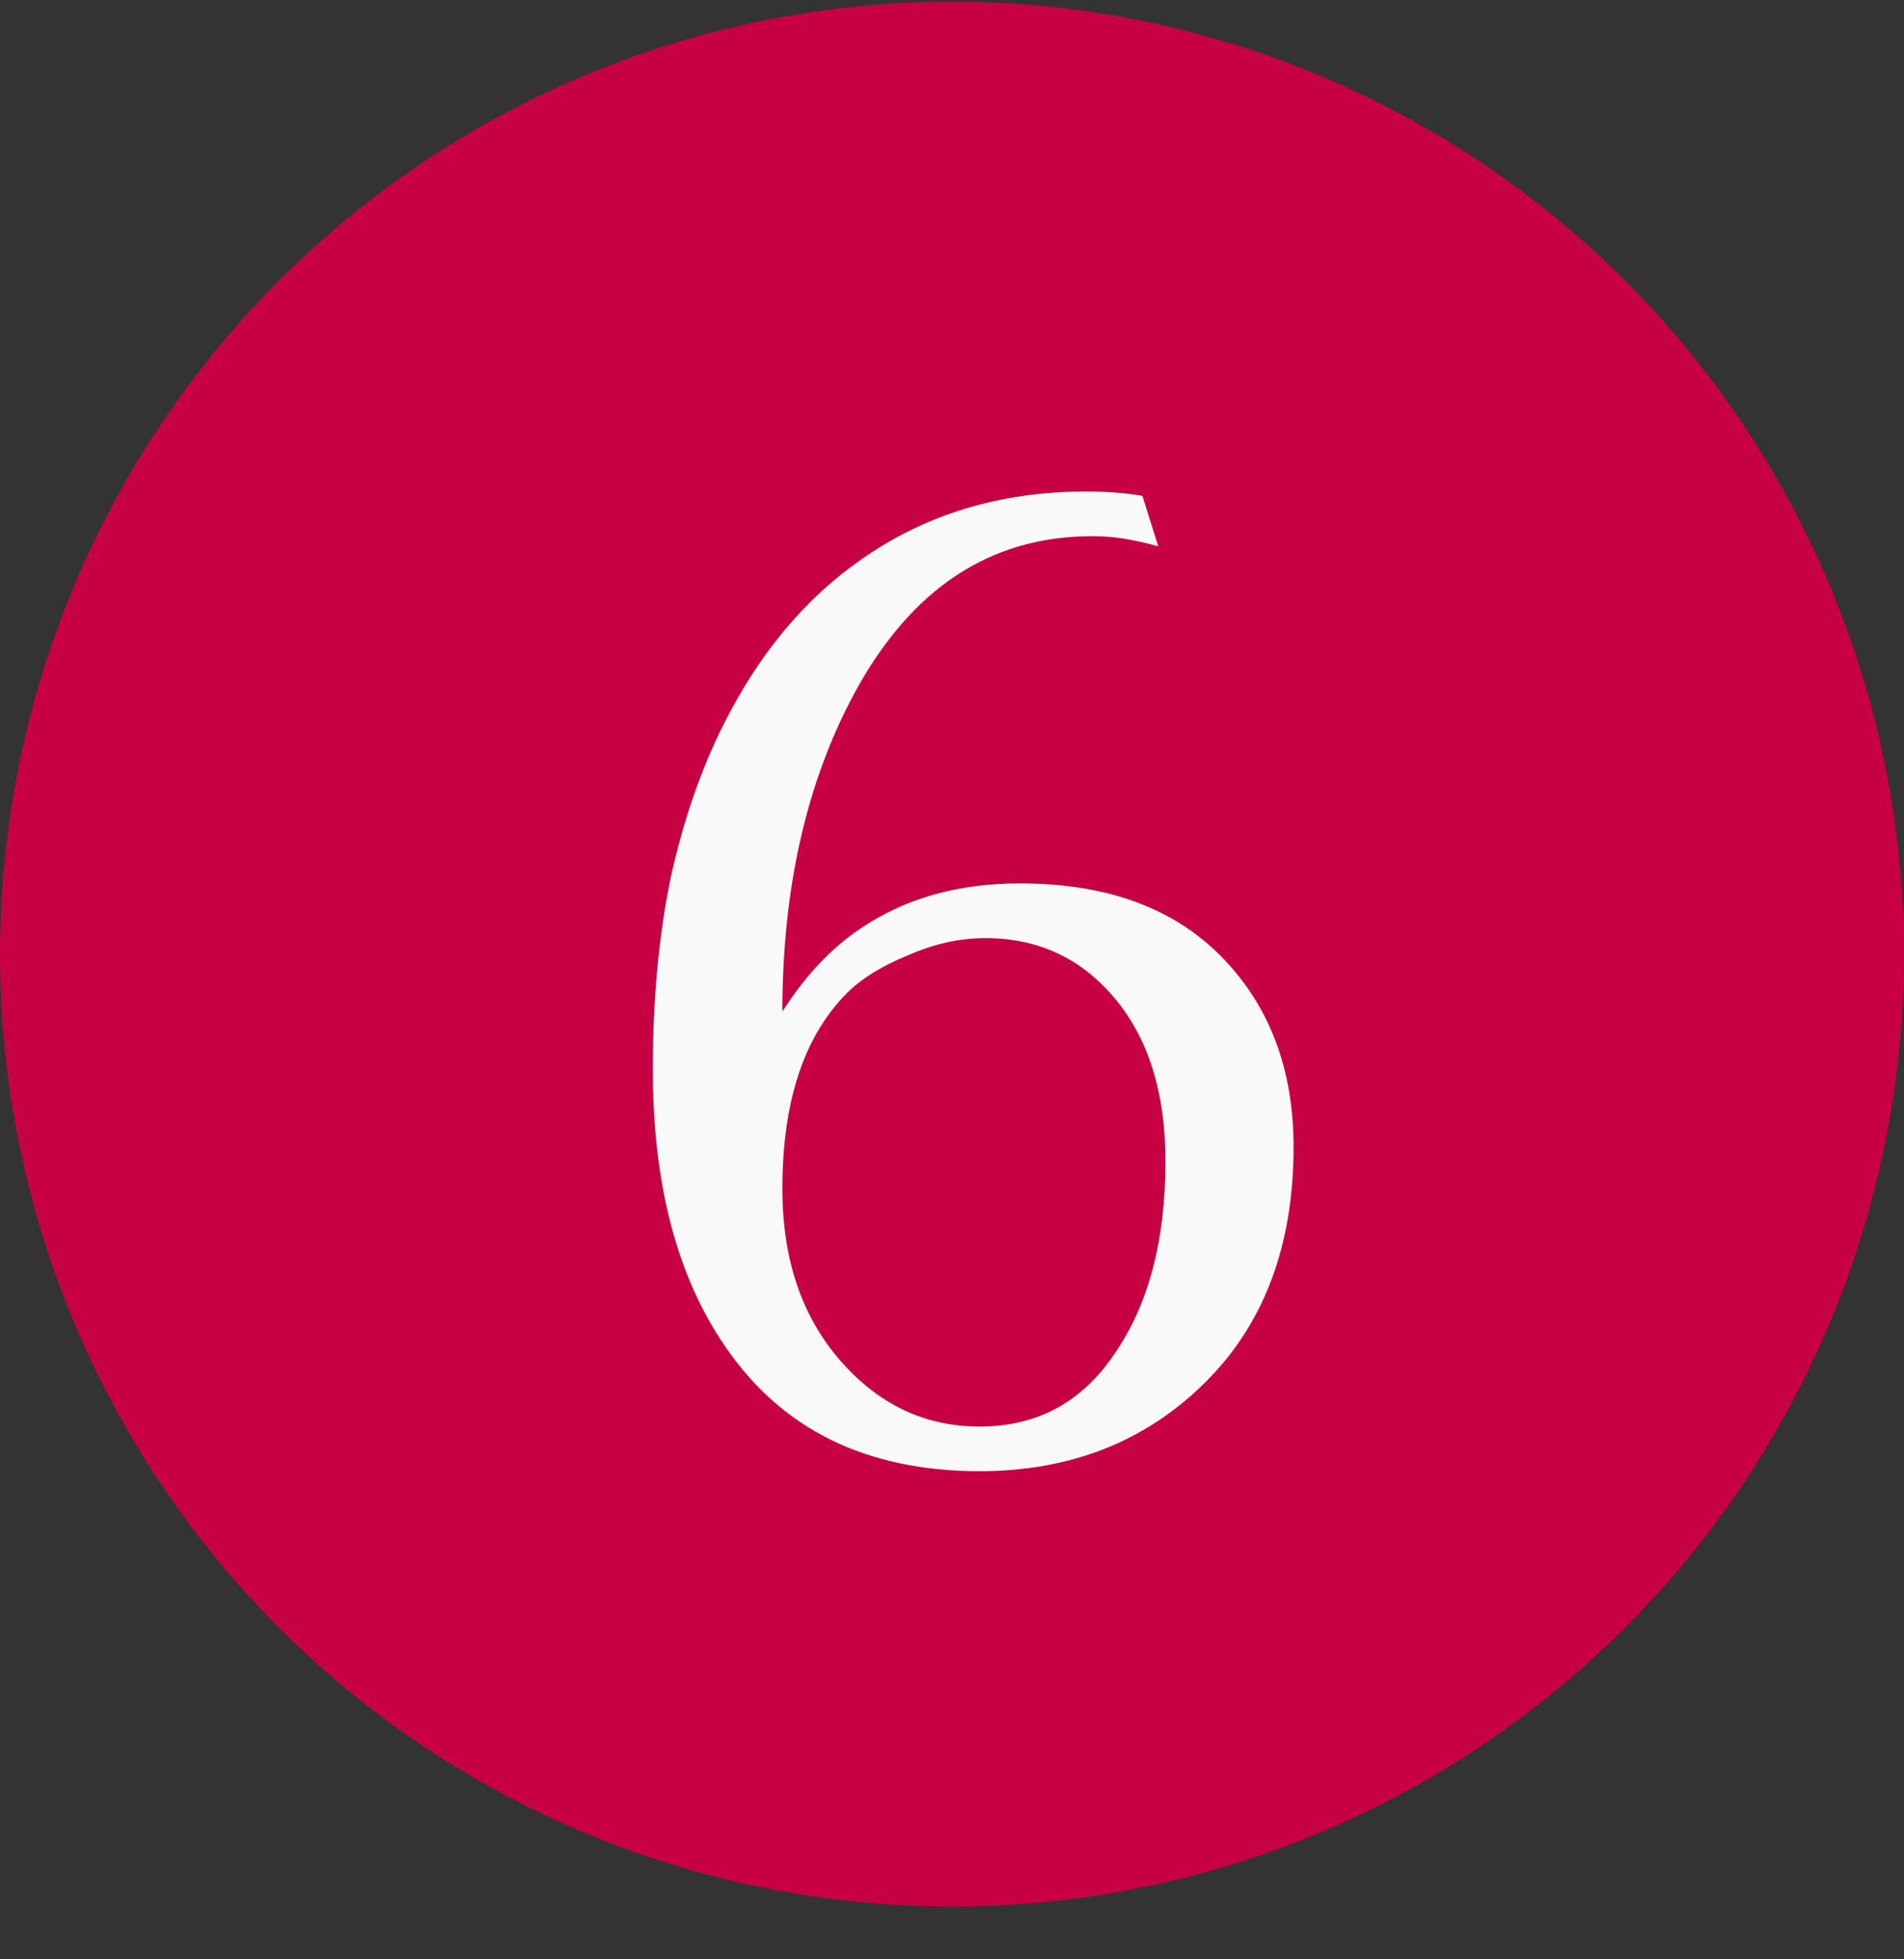
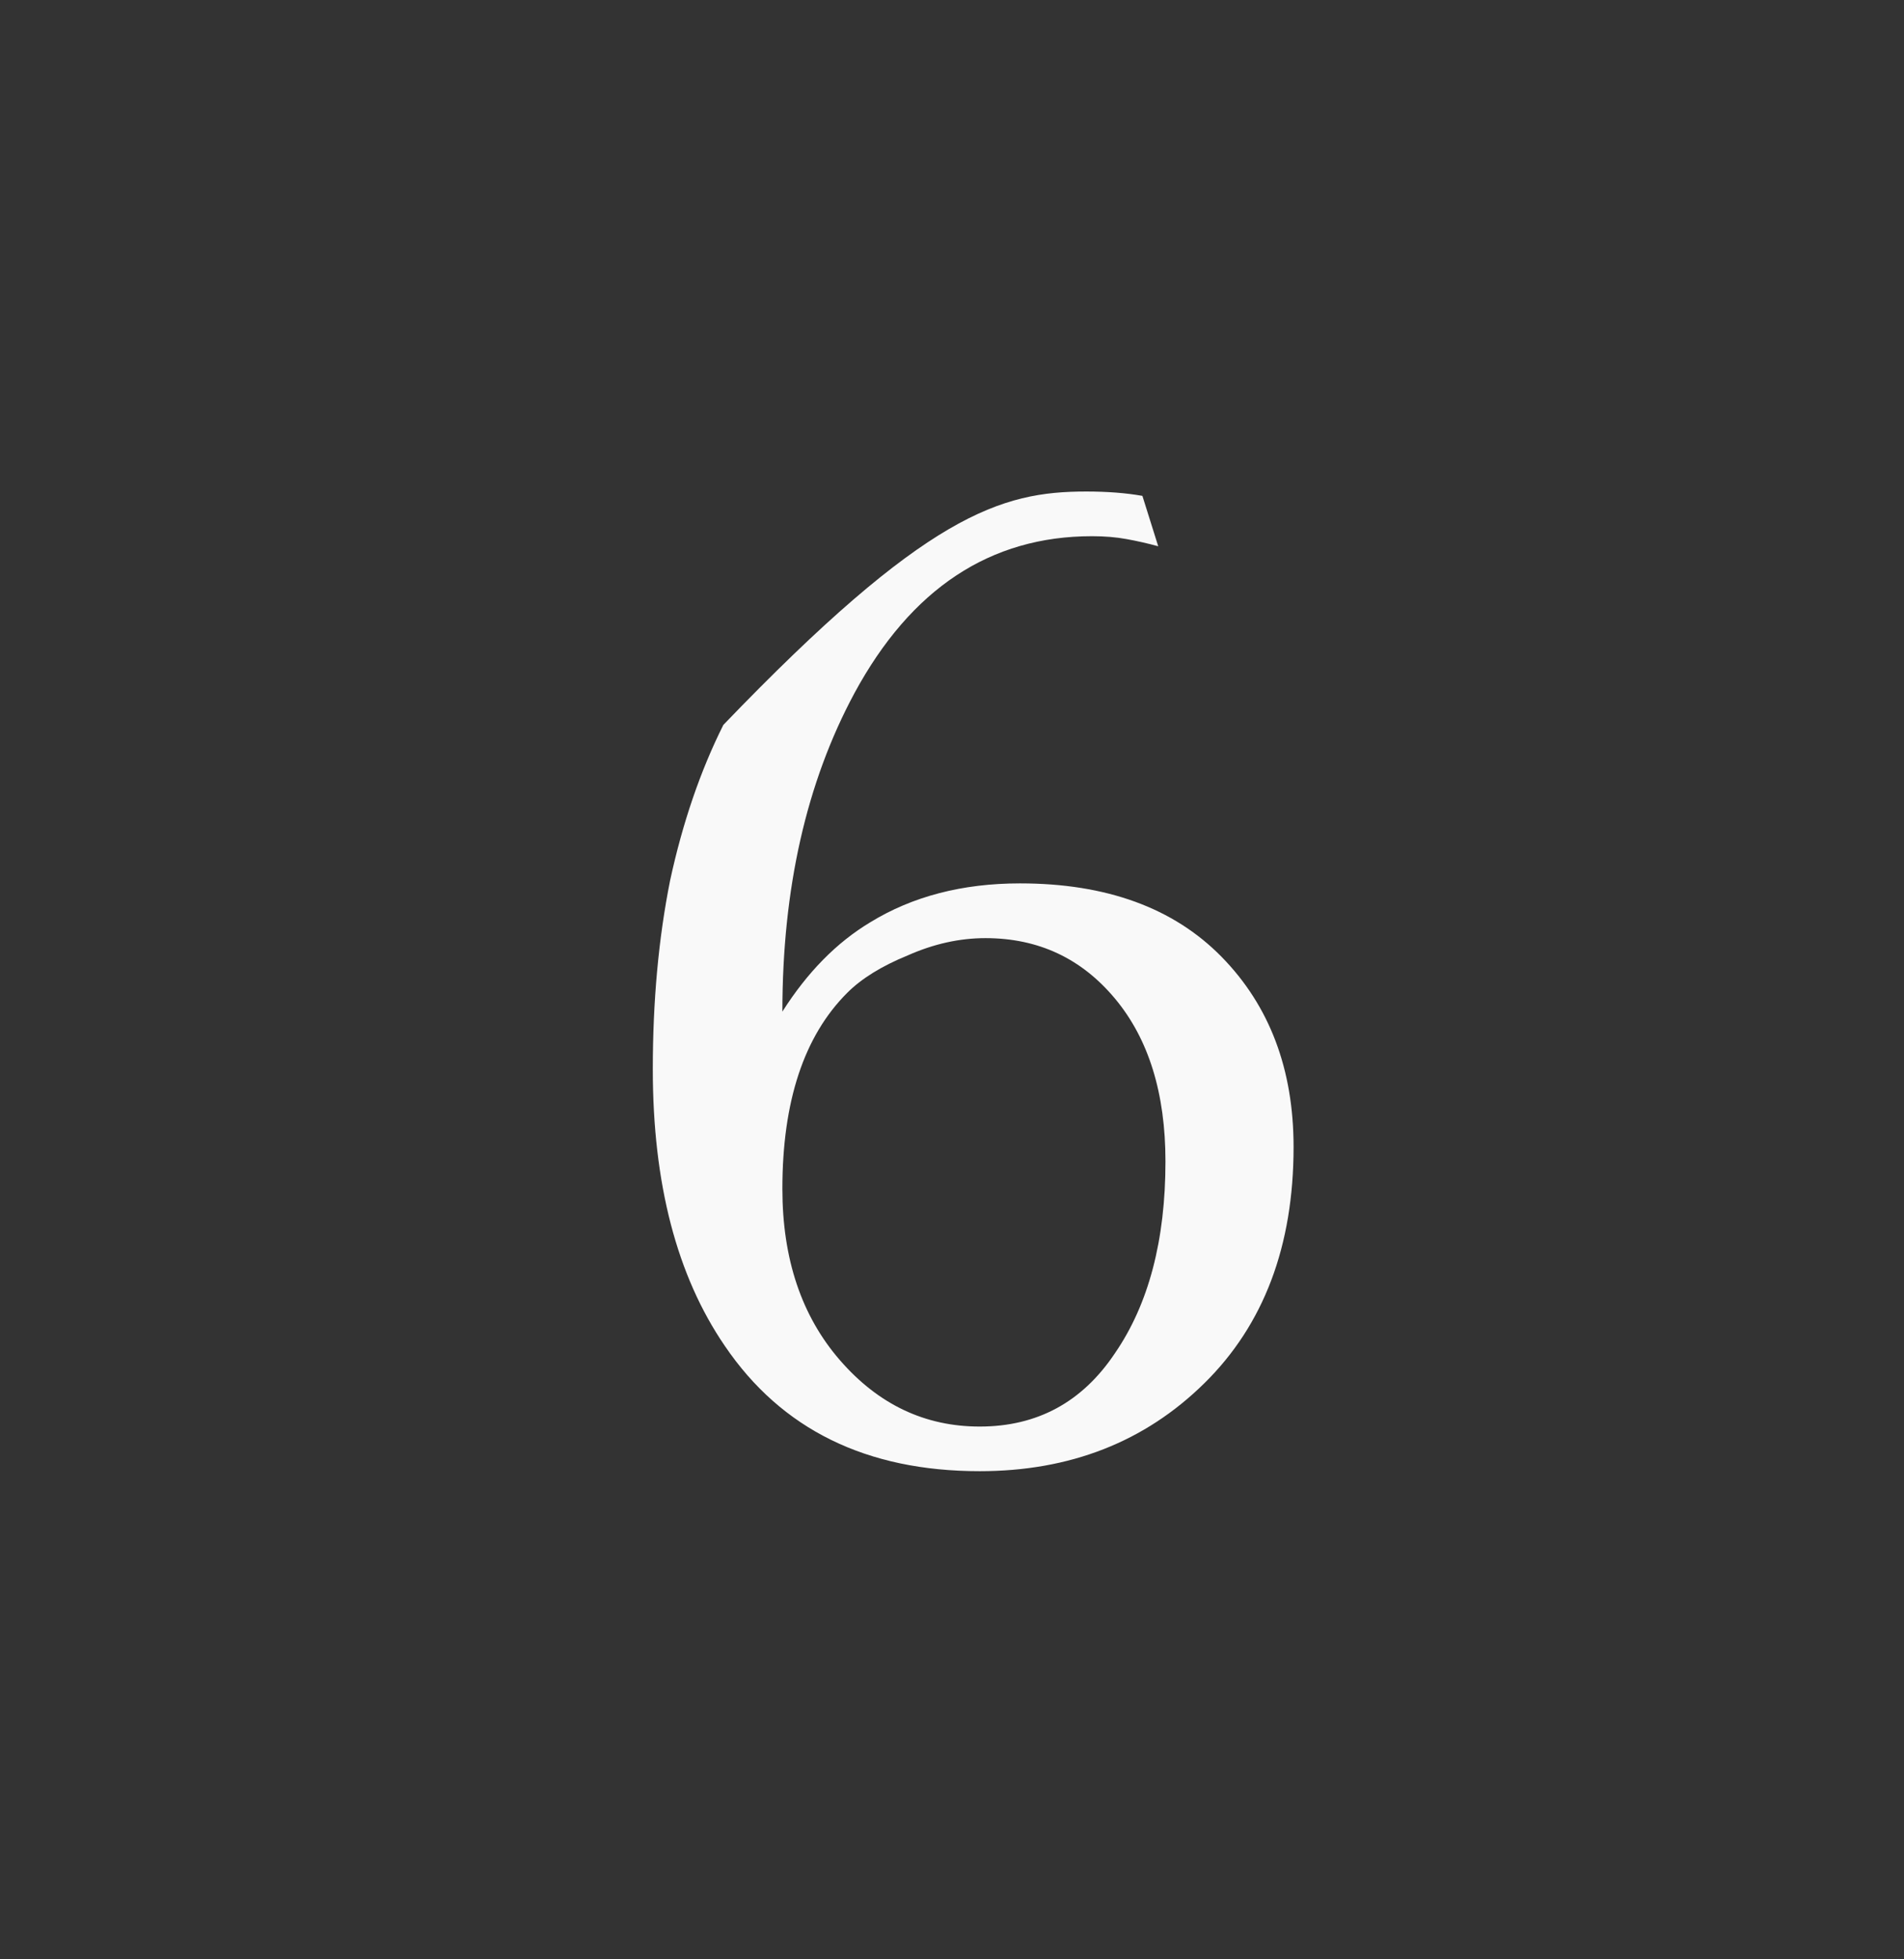
<svg xmlns="http://www.w3.org/2000/svg" width="35" height="36" viewBox="0 0 35 36" fill="none">
  <rect x="0" y="0" width="35" height="36" fill="#333333" stroke="none" />
-   <circle cx="17.5" cy="17.531" r="17.5" fill="#C60042" />
-   <path d="M23.779 21.075C23.779 22.893 23.232 24.34 22.138 25.416C21.044 26.493 19.668 27.031 18.009 27.031C15.927 27.031 14.365 26.264 13.323 24.728C12.441 23.44 12 21.746 12 19.646C12 18.393 12.106 17.237 12.318 16.178C12.547 15.12 12.873 14.166 13.297 13.319C13.95 12.014 14.797 10.999 15.838 10.275C17.021 9.446 18.397 9.031 19.968 9.031C20.356 9.031 20.7 9.058 21 9.111L21.291 10.037C21.097 9.984 20.903 9.94 20.709 9.905C20.515 9.869 20.303 9.852 20.073 9.852C18.203 9.852 16.747 10.814 15.706 12.737C14.823 14.378 14.382 16.328 14.382 18.587C14.841 17.864 15.379 17.317 15.997 16.946C16.773 16.47 17.691 16.231 18.75 16.231C20.338 16.231 21.573 16.681 22.456 17.581C23.338 18.481 23.779 19.646 23.779 21.075ZM21.424 21.34C21.424 20.087 21.115 19.09 20.497 18.349C19.879 17.608 19.085 17.237 18.115 17.237C17.638 17.237 17.162 17.343 16.685 17.555C16.209 17.749 15.838 17.978 15.573 18.243C14.779 19.037 14.382 20.237 14.382 21.843C14.382 23.131 14.735 24.181 15.441 24.993C16.147 25.805 17.003 26.211 18.009 26.211C19.068 26.211 19.897 25.761 20.497 24.861C21.115 23.961 21.424 22.787 21.424 21.34Z" fill="#F9F9F9" />
+   <path d="M23.779 21.075C23.779 22.893 23.232 24.34 22.138 25.416C21.044 26.493 19.668 27.031 18.009 27.031C15.927 27.031 14.365 26.264 13.323 24.728C12.441 23.44 12 21.746 12 19.646C12 18.393 12.106 17.237 12.318 16.178C12.547 15.12 12.873 14.166 13.297 13.319C17.021 9.446 18.397 9.031 19.968 9.031C20.356 9.031 20.7 9.058 21 9.111L21.291 10.037C21.097 9.984 20.903 9.94 20.709 9.905C20.515 9.869 20.303 9.852 20.073 9.852C18.203 9.852 16.747 10.814 15.706 12.737C14.823 14.378 14.382 16.328 14.382 18.587C14.841 17.864 15.379 17.317 15.997 16.946C16.773 16.47 17.691 16.231 18.75 16.231C20.338 16.231 21.573 16.681 22.456 17.581C23.338 18.481 23.779 19.646 23.779 21.075ZM21.424 21.34C21.424 20.087 21.115 19.09 20.497 18.349C19.879 17.608 19.085 17.237 18.115 17.237C17.638 17.237 17.162 17.343 16.685 17.555C16.209 17.749 15.838 17.978 15.573 18.243C14.779 19.037 14.382 20.237 14.382 21.843C14.382 23.131 14.735 24.181 15.441 24.993C16.147 25.805 17.003 26.211 18.009 26.211C19.068 26.211 19.897 25.761 20.497 24.861C21.115 23.961 21.424 22.787 21.424 21.34Z" fill="#F9F9F9" />
</svg>